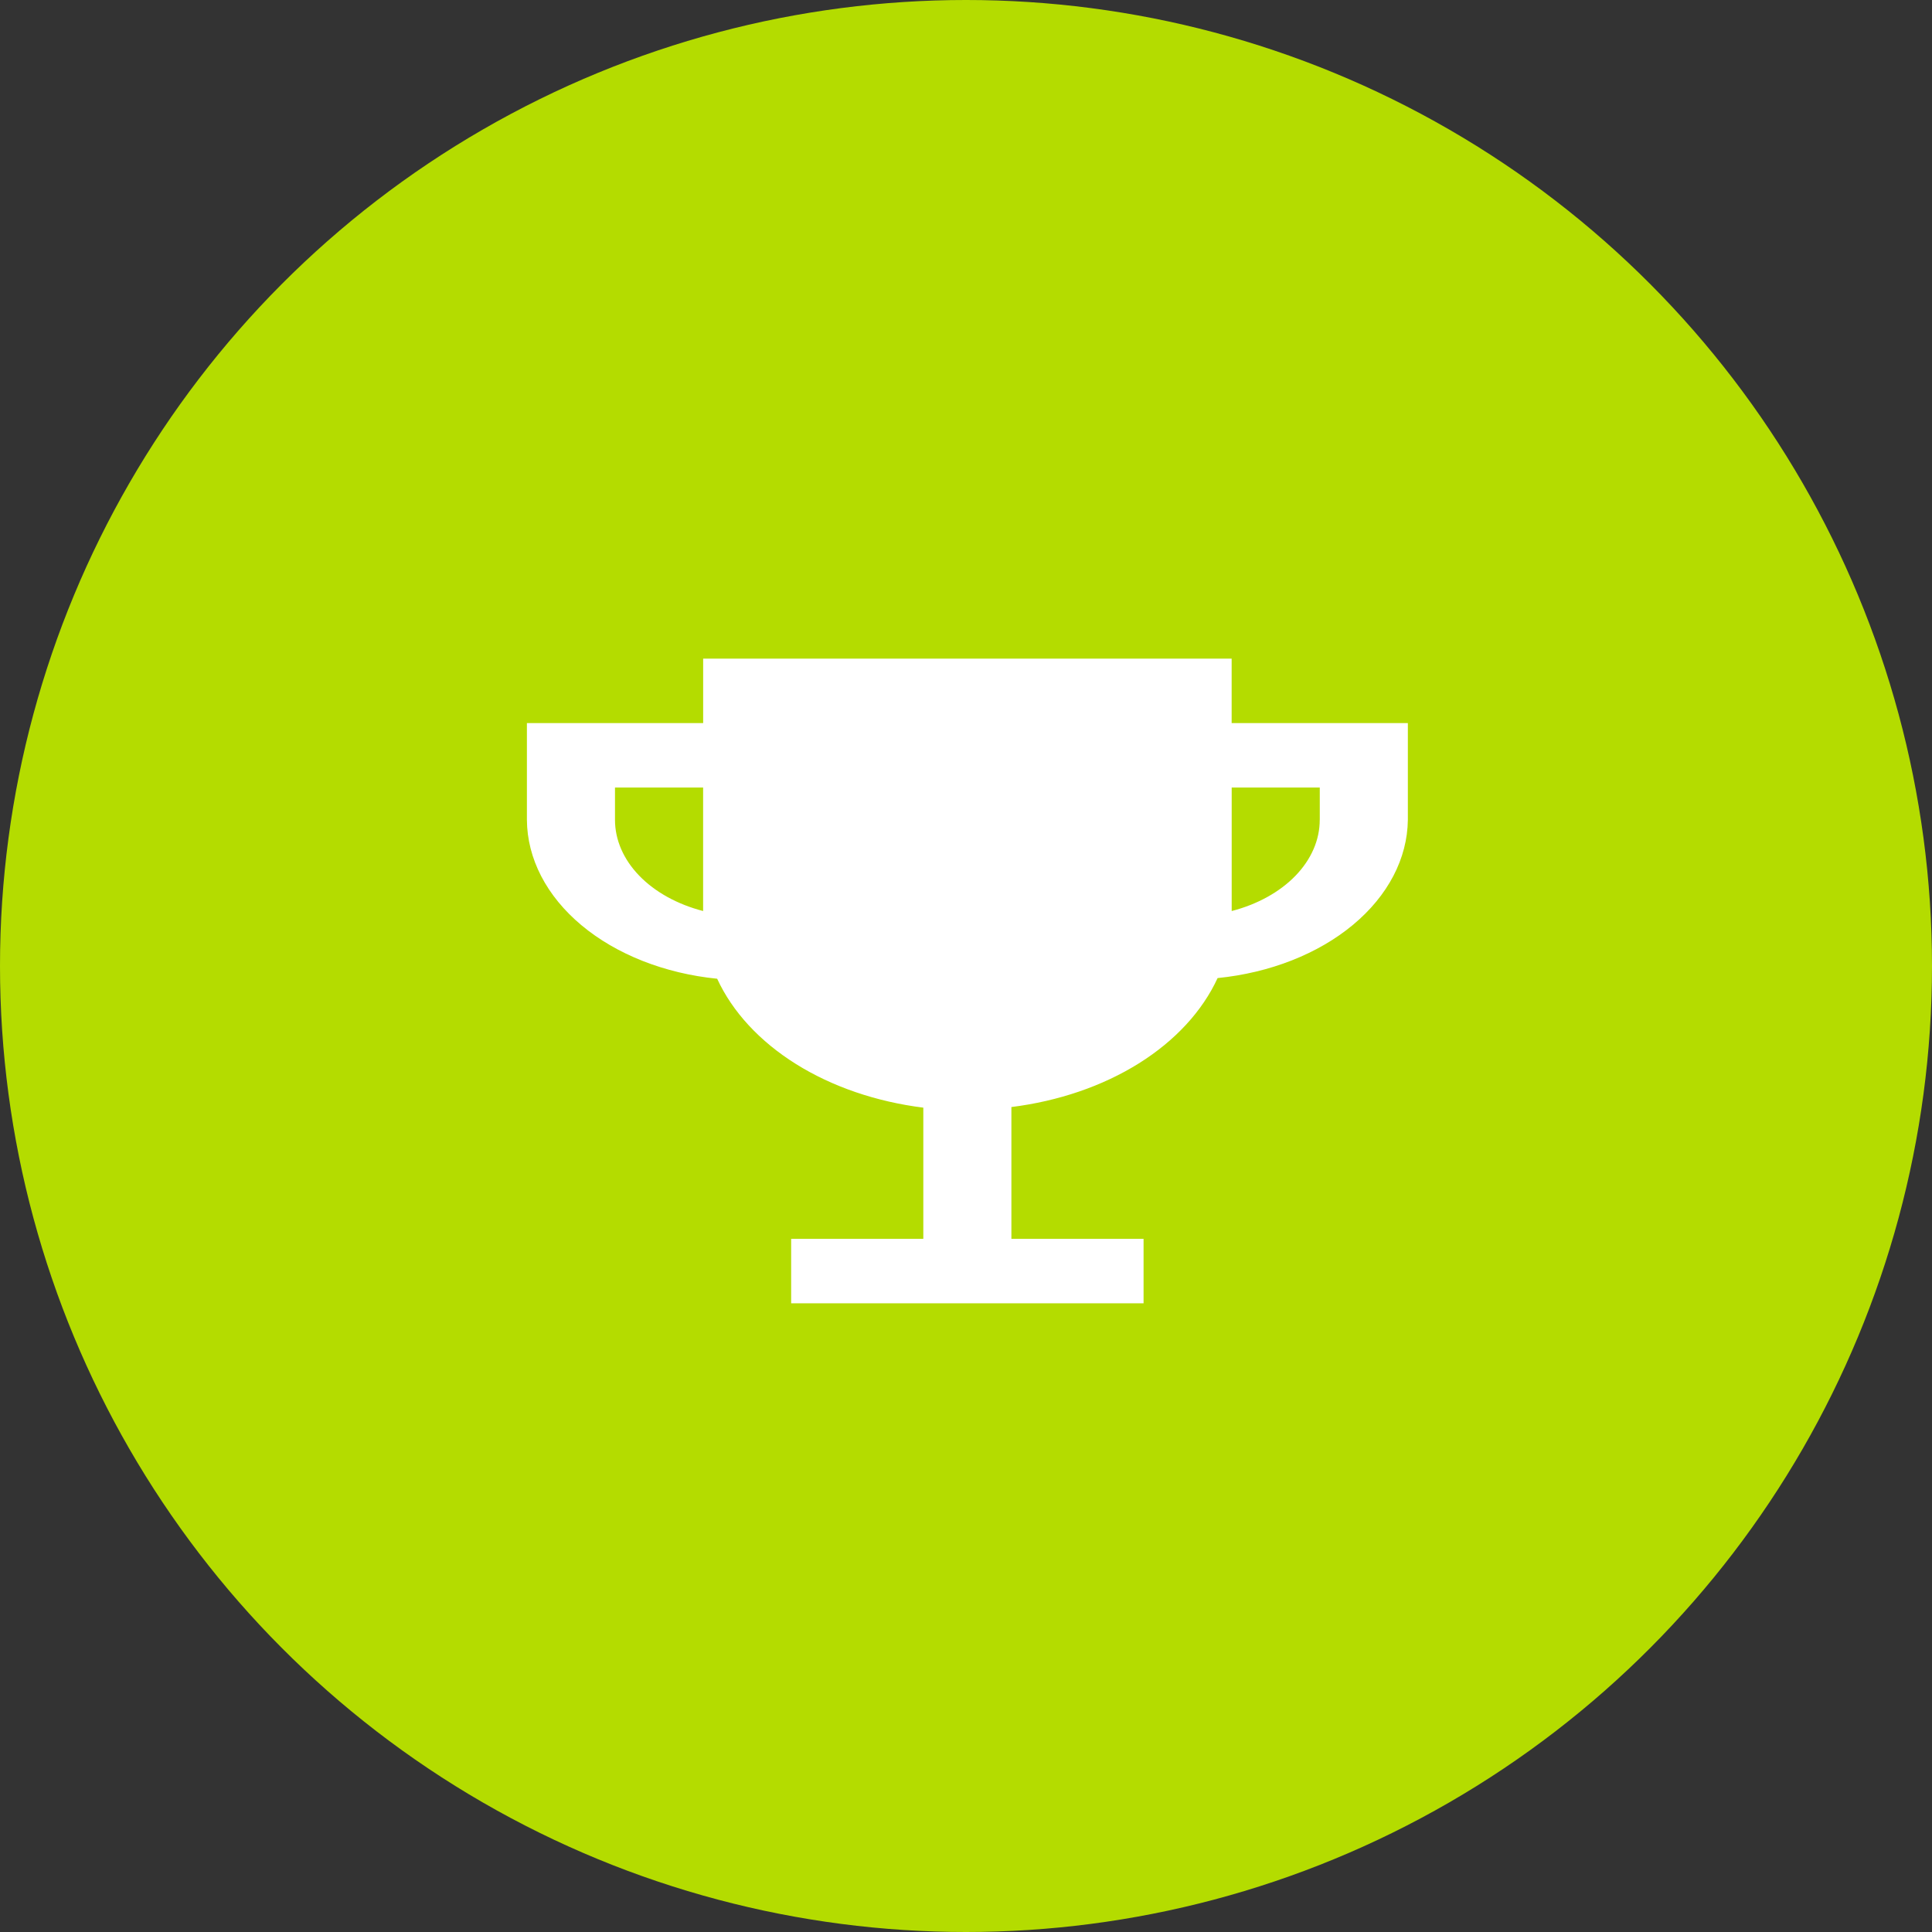
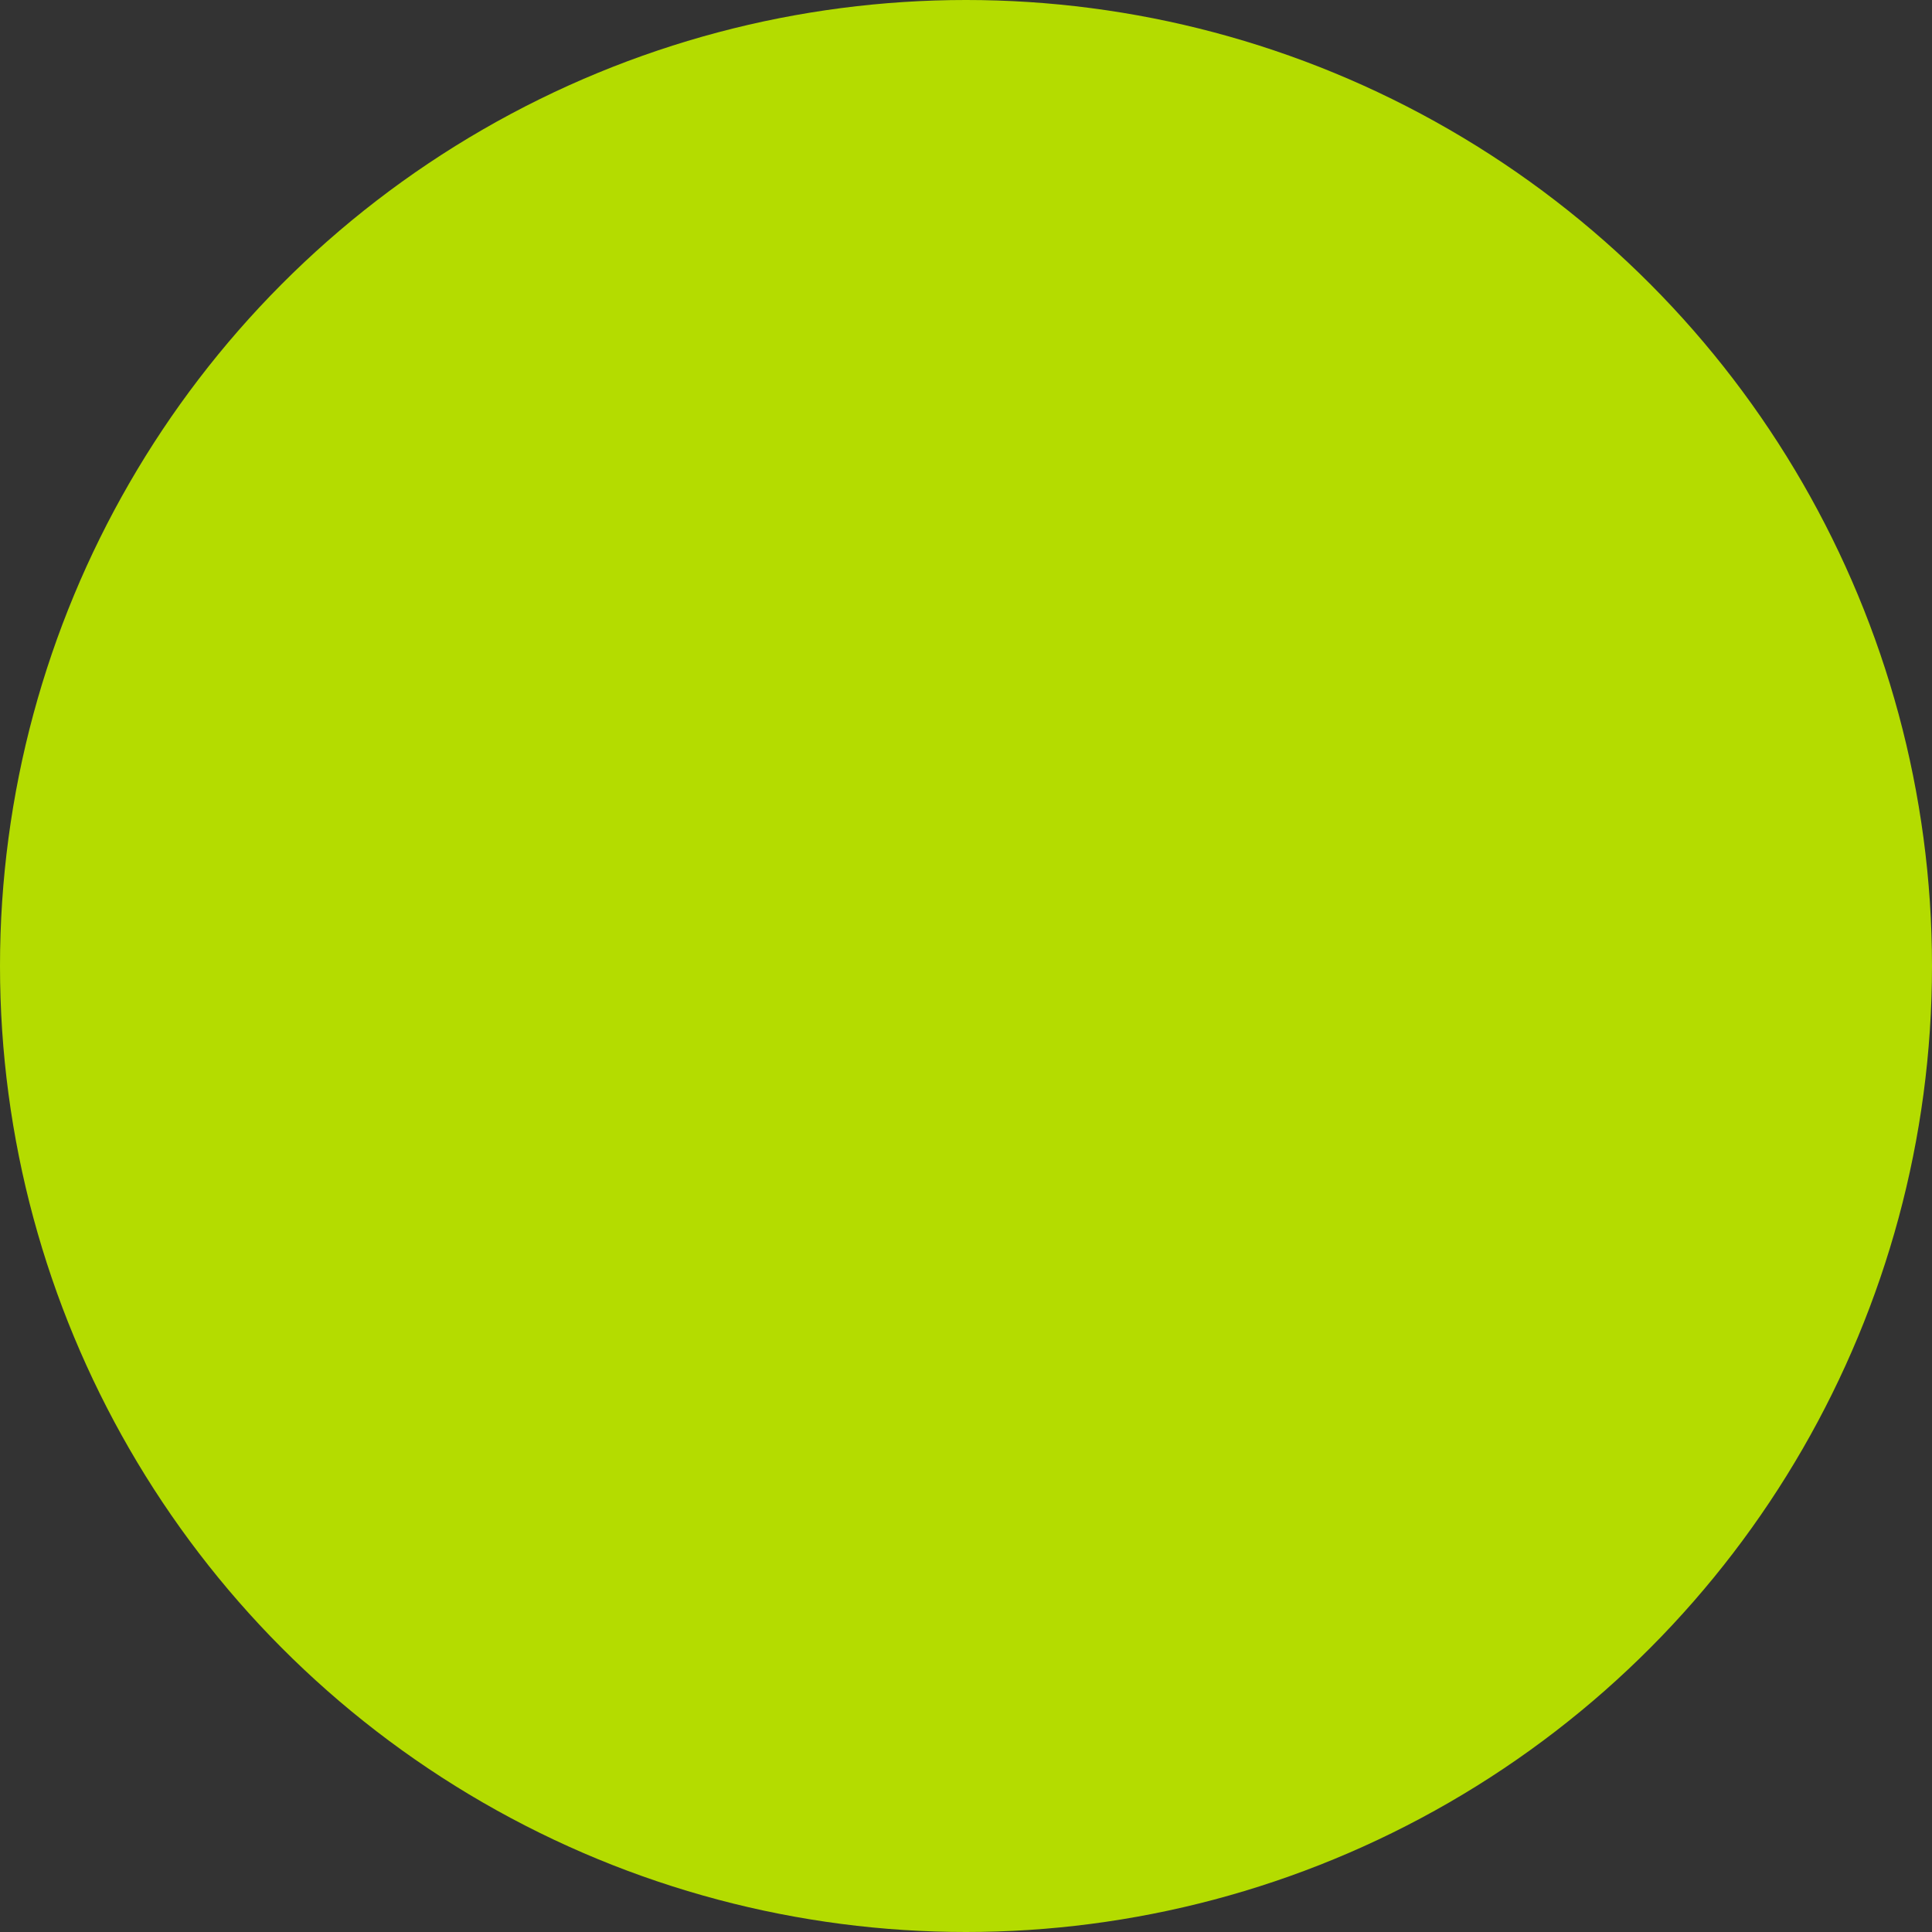
<svg xmlns="http://www.w3.org/2000/svg" width="44" height="44" viewBox="0 0 44 44" fill="none">
  <rect x="0" y="0" width="44" height="44" fill="#333333" stroke="none" />
  <circle cx="22" cy="22" r="22" fill="#B4DC00" />
-   <path d="M28.05 16.468V15H16.014v1.468H12v2.203c.006.884.447 1.736 1.243 2.401.796.665 1.894 1.098 3.09 1.218.348.754.968 1.425 1.794 1.942.827.517 1.83.86 2.901.994v2.988h-3.01v1.468h8.026v-1.468h-3.01v-3.002c1.073-.134 2.075-.477 2.902-.994s1.446-1.189 1.794-1.943c1.193-.12 2.287-.55 3.083-1.212.796-.662 1.24-1.51 1.25-2.392v-2.203H28.05zm-14.044 2.203v-.735h2.007v2.812c-.587-.152-1.096-.433-1.455-.805-.36-.372-.552-.817-.552-1.272zm16.05 0c.001.455-.192.9-.551 1.272-.36.372-.867.653-1.454.805v-2.812h2.006v.735z" fill="#fff" />
</svg>